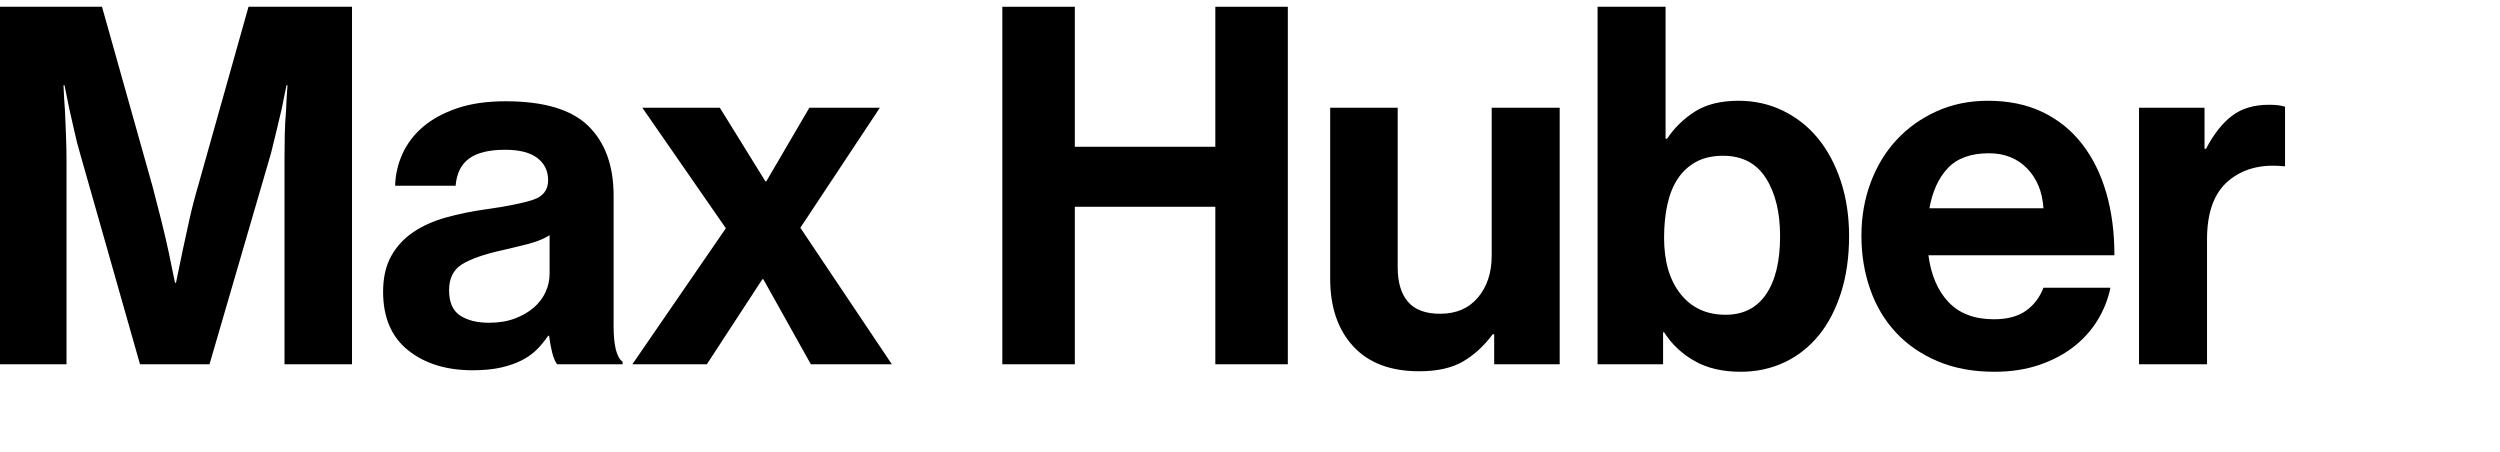
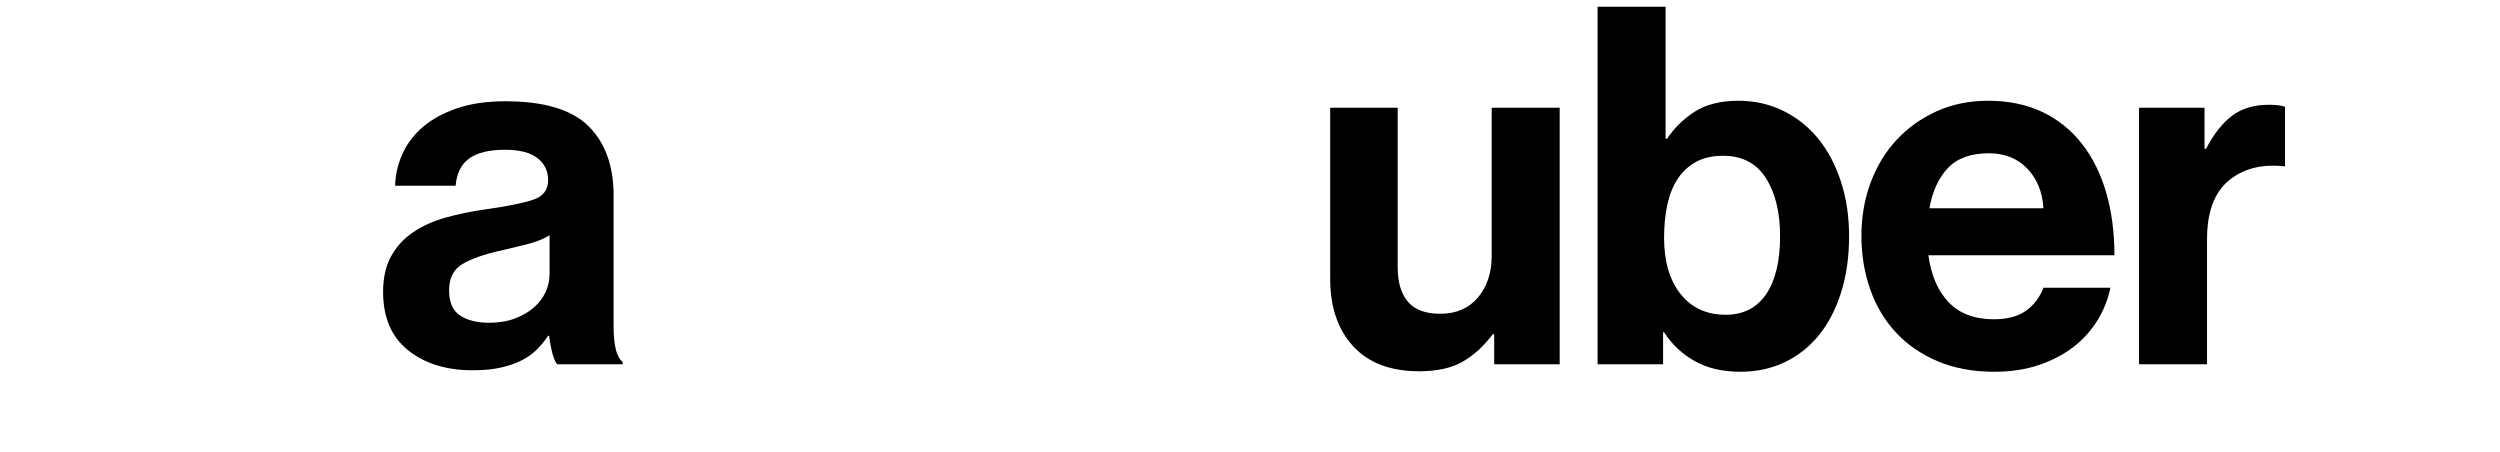
<svg xmlns="http://www.w3.org/2000/svg" version="1.1" id="Layer_1" x="0px" y="0px" width="300px" height="54.24px" viewBox="0 0 300 54.24" enable-background="new 0 0 300 54.24" xml:space="preserve">
  <g>
-     <path d="M0,0.812h12.24l6.06,21.54c0.36,1.36,0.71,2.721,1.051,4.08c0.339,1.36,0.63,2.601,0.869,3.72   c0.28,1.319,0.54,2.579,0.78,3.779h0.12c0.24-1.2,0.5-2.46,0.78-3.779c0.24-1.119,0.51-2.36,0.81-3.72   c0.3-1.359,0.65-2.72,1.05-4.08l6.061-21.54h12.42v42.9h-8.1v-24.6c0-0.879,0.009-1.83,0.029-2.85c0.02-1.02,0.069-1.989,0.15-2.91   c0.039-1.04,0.1-2.08,0.18-3.12h-0.12c-0.2,1-0.4,1.98-0.6,2.94c-0.201,0.84-0.411,1.72-0.63,2.64   c-0.221,0.92-0.431,1.78-0.63,2.58l-7.38,25.32H16.8l-7.199-25.32c-0.24-0.8-0.461-1.66-0.66-2.58c-0.201-0.92-0.4-1.8-0.601-2.64   c-0.2-0.96-0.4-1.939-0.6-2.94H7.62c0.039,1.041,0.1,2.08,0.18,3.12c0.04,0.92,0.08,1.89,0.12,2.91s0.061,1.971,0.061,2.85v24.6H0   V0.812z" />
    <path d="M66.852,43.712c-0.239-0.319-0.44-0.8-0.6-1.44c-0.16-0.639-0.28-1.299-0.36-1.979h-0.119c-0.4,0.6-0.851,1.15-1.351,1.65   s-1.101,0.93-1.8,1.289c-0.7,0.36-1.53,0.65-2.49,0.87s-2.1,0.33-3.42,0.33c-3.16,0-5.74-0.8-7.74-2.399s-3-3.939-3-7.021   c0-1.68,0.32-3.1,0.96-4.26s1.521-2.12,2.641-2.88c1.119-0.76,2.43-1.35,3.93-1.77s3.109-0.75,4.83-0.99   c2.56-0.36,4.44-0.74,5.64-1.14c1.2-0.399,1.801-1.179,1.801-2.34c0-1.119-0.431-2.01-1.29-2.67c-0.861-0.66-2.151-0.99-3.87-0.99   c-1.92,0-3.36,0.351-4.32,1.05c-0.96,0.7-1.5,1.791-1.62,3.27h-7.26c0.039-1.359,0.339-2.649,0.9-3.87   c0.56-1.22,1.38-2.29,2.46-3.21c1.079-0.92,2.438-1.659,4.079-2.22c1.641-0.56,3.58-0.84,5.82-0.84c4.6,0,7.91,0.99,9.93,2.97   s3.03,4.77,3.03,8.37v15.661c0,2.32,0.36,3.74,1.08,4.26v0.3H66.852z M58.692,38.731c1.159,0,2.189-0.169,3.09-0.51   c0.899-0.339,1.659-0.779,2.28-1.319c0.619-0.54,1.089-1.16,1.409-1.86c0.32-0.699,0.48-1.43,0.48-2.19v-4.62   c-0.72,0.44-1.59,0.791-2.61,1.049c-1.02,0.262-2.05,0.511-3.09,0.751c-2.16,0.479-3.76,1.04-4.8,1.68   c-1.041,0.641-1.561,1.68-1.561,3.12c0,1.439,0.44,2.45,1.32,3.03S57.252,38.731,58.692,38.731z" />
-     <path d="M87.102,27.392l-10.021-14.46h9.301l5.46,8.82h0.119l5.16-8.82h8.46l-9.54,14.4l10.98,16.38h-9.72l-5.7-10.2h-0.12   l-6.66,10.2h-8.939L87.102,27.392z" />
-     <path d="M120.28,0.812h8.7v16.8h16.86v-16.8h8.699v42.9h-8.699v-18.9h-16.86v18.9h-8.7V0.812z" />
    <path d="M179.303,43.712v-3.6h-0.18c-1.041,1.4-2.23,2.489-3.57,3.27c-1.341,0.78-3.09,1.17-5.25,1.17c-3.44,0-6.081-0.999-7.92-3   c-1.841-2-2.76-4.699-2.76-8.1v-20.52h8.1v19.14c0,1.8,0.41,3.18,1.23,4.14c0.819,0.96,2.109,1.44,3.869,1.44   c1.92,0,3.43-0.65,4.53-1.95c1.1-1.3,1.65-2.971,1.65-5.01v-17.76h8.16v30.78H179.303z" />
    <path d="M208.87,44.612c-2.16,0-4-0.431-5.52-1.29c-1.521-0.86-2.74-2.011-3.66-3.45h-0.12v3.84h-7.86v-42.9h8.16v15.84h0.181   c0.84-1.28,1.939-2.36,3.3-3.24c1.359-0.879,3.12-1.32,5.279-1.32c1.921,0,3.7,0.4,5.341,1.2c1.64,0.801,3.039,1.911,4.199,3.33   c1.16,1.42,2.07,3.13,2.73,5.13c0.66,2,0.99,4.2,0.99,6.6c0,2.481-0.321,4.731-0.96,6.75c-0.641,2.021-1.53,3.73-2.67,5.13   c-1.141,1.401-2.511,2.481-4.11,3.24C212.55,44.231,210.79,44.612,208.87,44.612z M207.07,37.771c2.12,0,3.739-0.819,4.86-2.46   c1.119-1.64,1.68-3.96,1.68-6.959c0-2.88-0.57-5.21-1.71-6.99c-1.14-1.779-2.85-2.67-5.13-2.67c-1.281,0-2.37,0.25-3.271,0.75   c-0.899,0.5-1.63,1.18-2.189,2.04c-0.561,0.861-0.971,1.89-1.23,3.09c-0.261,1.2-0.39,2.52-0.39,3.96c0,2.84,0.66,5.09,1.979,6.75   C202.99,36.942,204.79,37.771,207.07,37.771z" />
    <path d="M239.332,44.612c-2.56,0-4.83-0.42-6.81-1.261c-1.98-0.84-3.65-1.989-5.01-3.449c-1.36-1.46-2.391-3.189-3.09-5.19   c-0.701-2-1.051-4.14-1.051-6.42s0.37-4.41,1.11-6.39c0.739-1.98,1.779-3.69,3.12-5.13c1.34-1.44,2.939-2.58,4.8-3.42   c1.86-0.84,3.909-1.26,6.15-1.26c2.479,0,4.659,0.45,6.54,1.35c1.879,0.9,3.459,2.17,4.739,3.81c1.28,1.641,2.25,3.591,2.91,5.85   c0.66,2.26,0.99,4.77,0.99,7.53h-22.32c0.32,2.4,1.13,4.28,2.431,5.64c1.299,1.36,3.109,2.04,5.43,2.04c1.6,0,2.88-0.339,3.84-1.02   c0.96-0.68,1.659-1.6,2.101-2.76h8.039c-0.28,1.36-0.79,2.65-1.529,3.87c-0.741,1.22-1.701,2.29-2.88,3.21   c-1.181,0.92-2.571,1.649-4.17,2.189C243.072,44.342,241.292,44.612,239.332,44.612z M238.673,18.392   c-2.16,0-3.801,0.59-4.921,1.77c-1.12,1.18-1.859,2.79-2.22,4.83h13.681c-0.12-1.959-0.771-3.549-1.95-4.77   C242.082,19.002,240.552,18.392,238.673,18.392z" />
    <path d="M264.544,17.852h0.18c0.92-1.76,1.96-3.08,3.12-3.96c1.16-0.879,2.641-1.32,4.44-1.32c0.84,0,1.479,0.081,1.92,0.24v7.14   h-0.18c-2.681-0.28-4.881,0.3-6.601,1.74s-2.58,3.78-2.58,7.02v15h-8.16v-30.78h7.86V17.852z" />
  </g>
</svg>